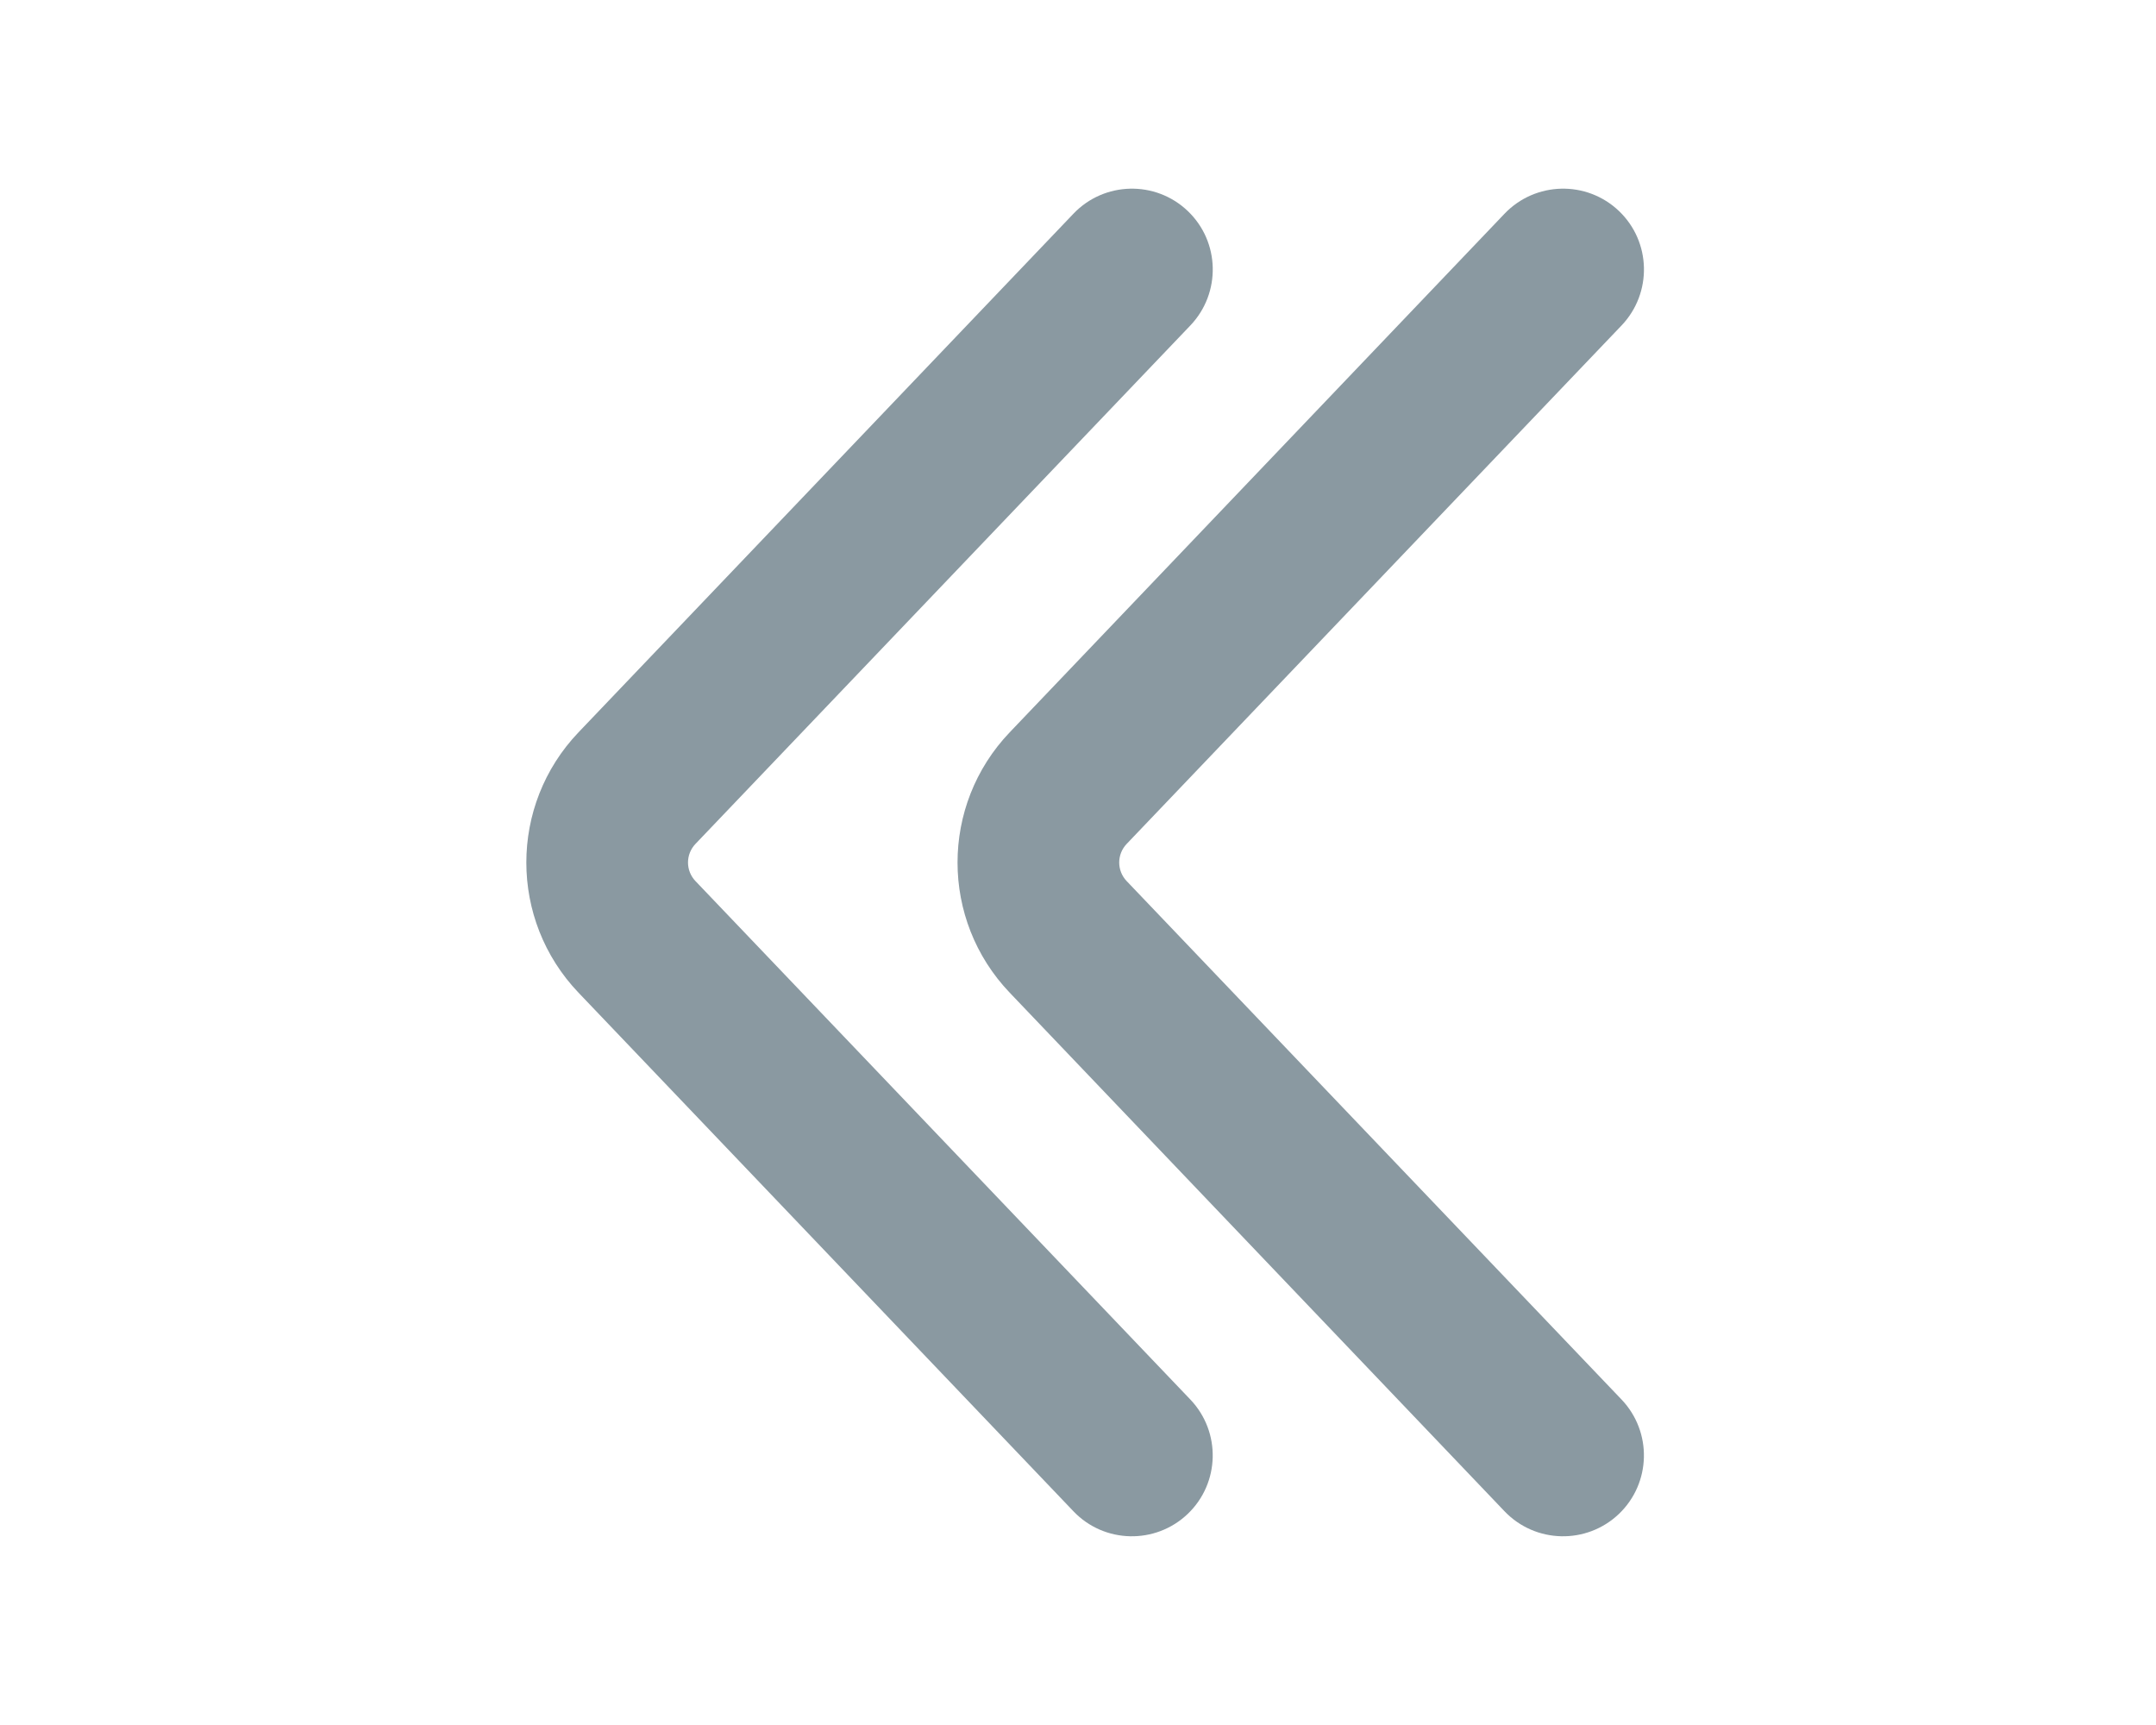
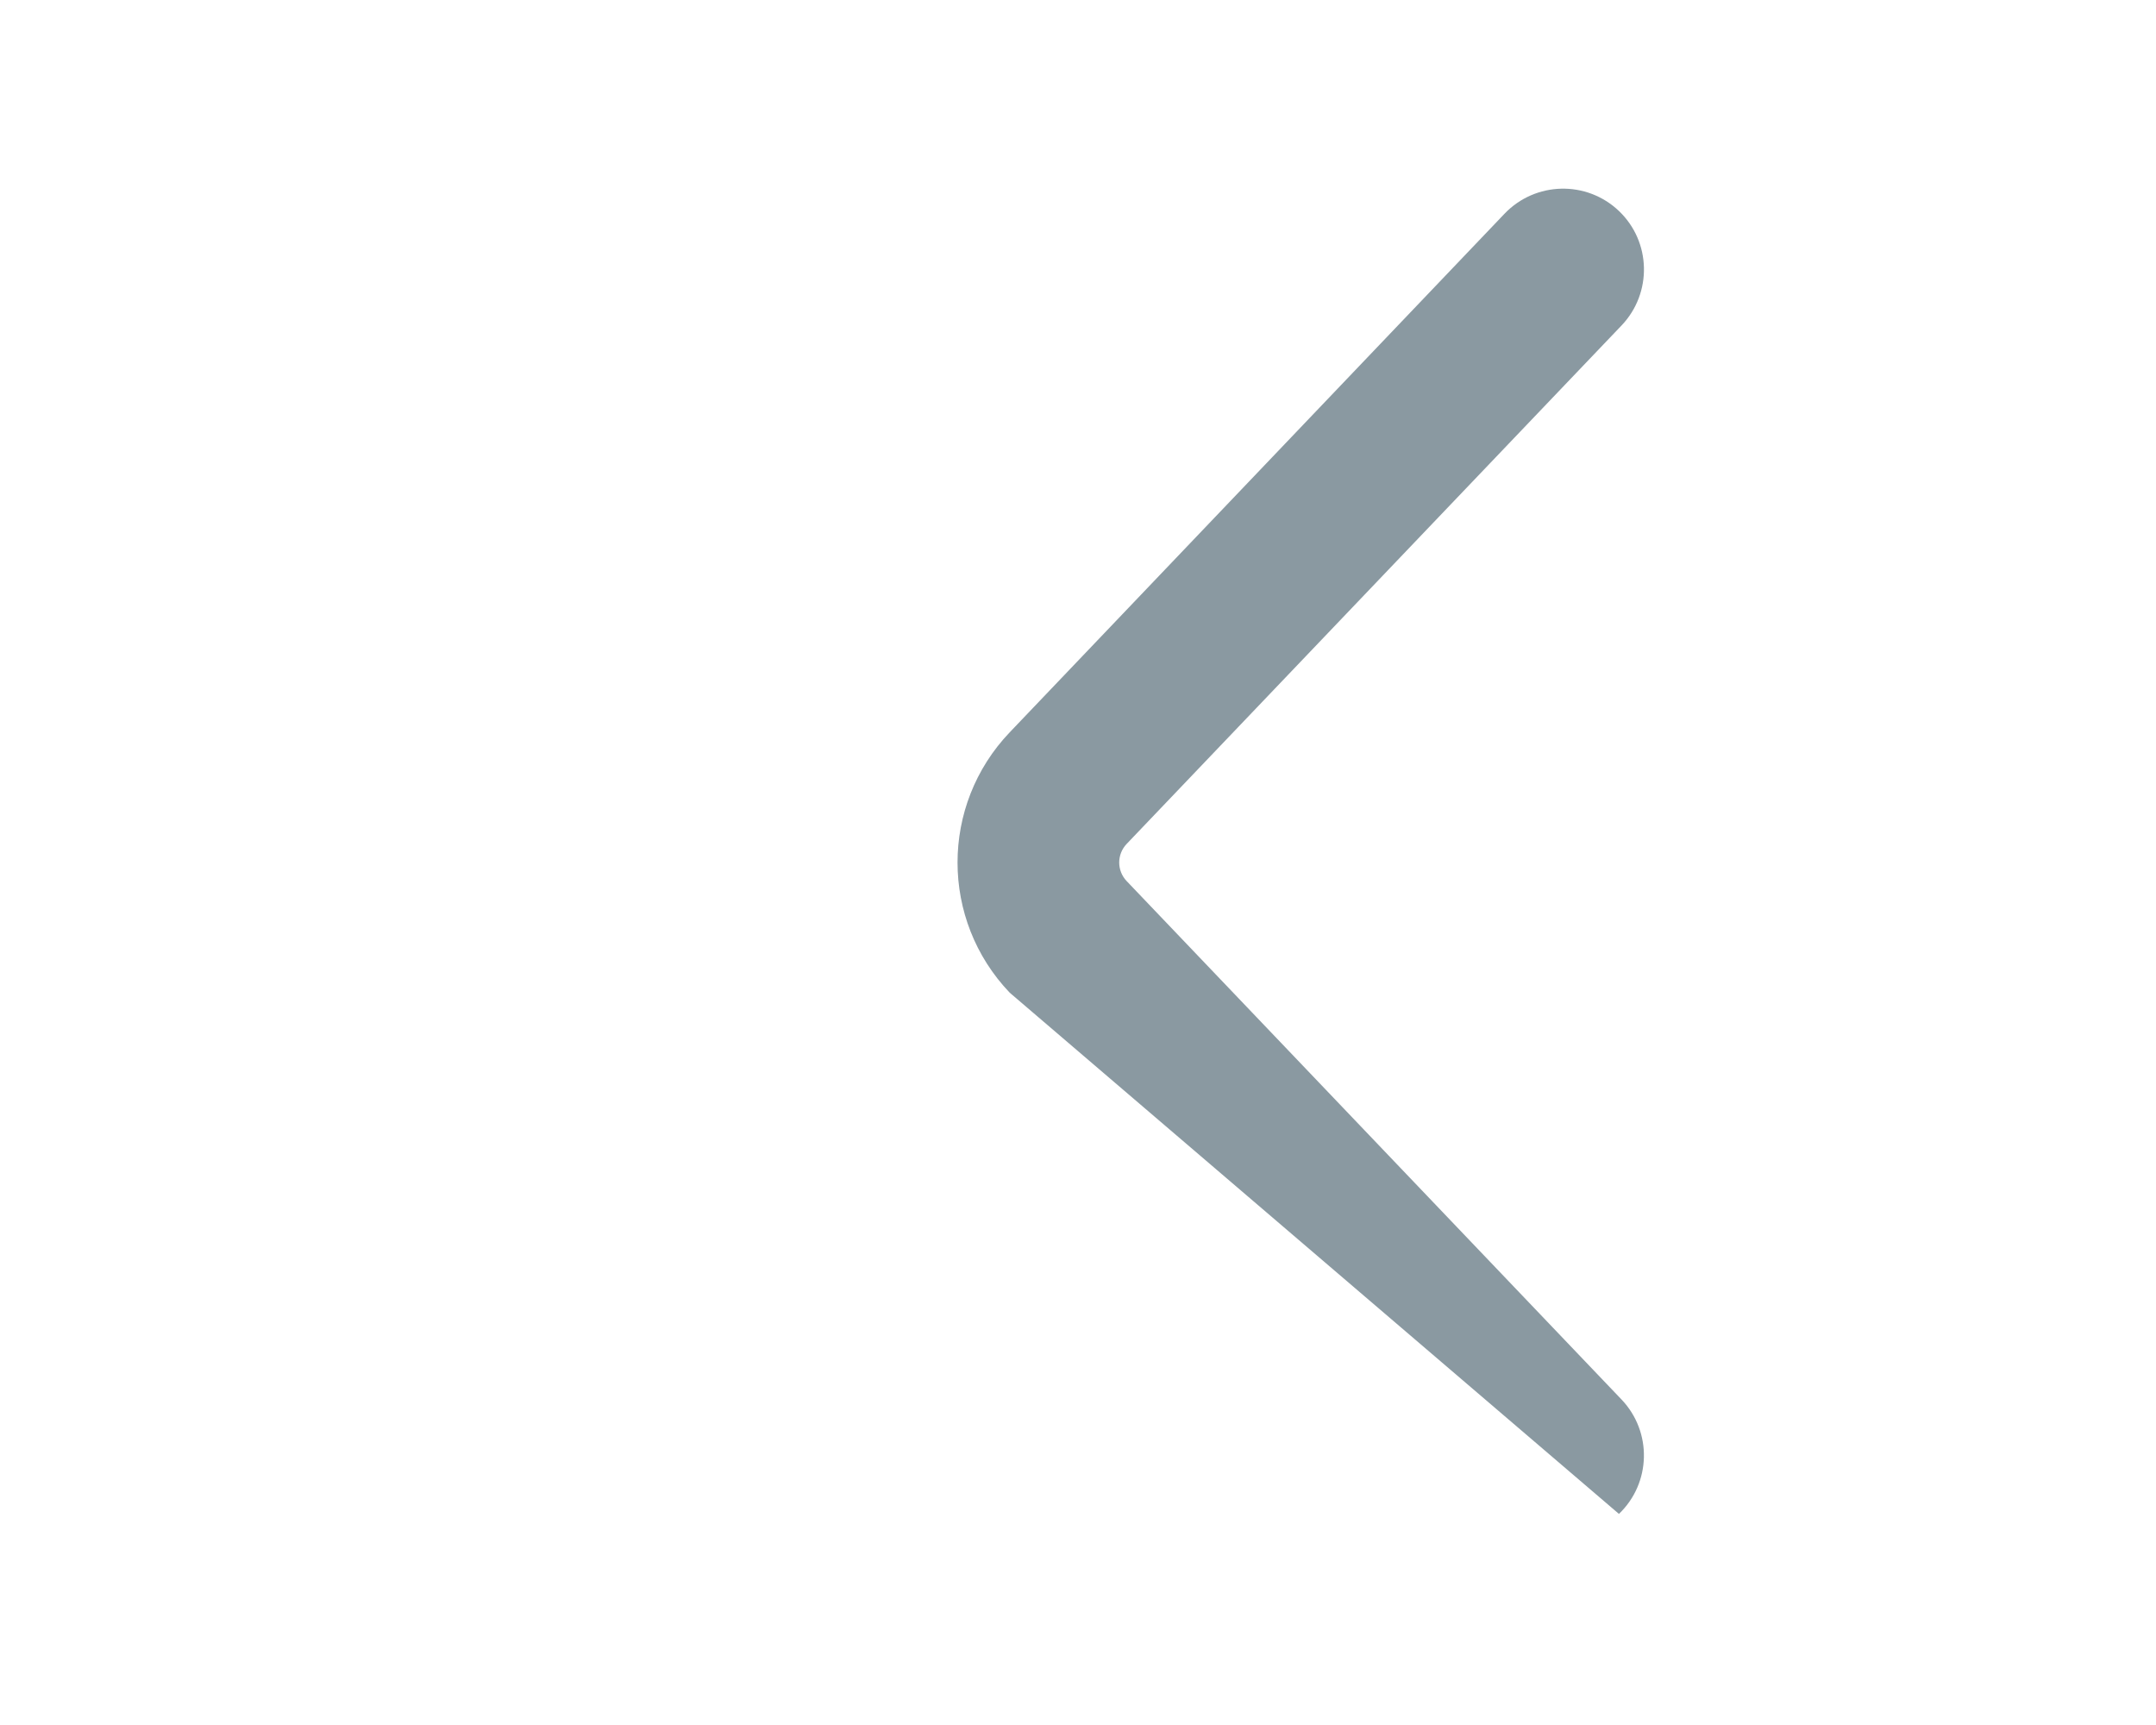
<svg xmlns="http://www.w3.org/2000/svg" width="20" height="16" viewBox="0 0 20 16" fill="none">
-   <path d="M13.957 1.982C14.243 1.683 14.718 1.671 15.018 1.957C15.318 2.243 15.328 2.718 15.043 3.018L10.452 7.827C10.359 7.924 10.359 8.076 10.452 8.173L15.043 12.982C15.328 13.282 15.317 13.756 15.018 14.042C14.718 14.328 14.243 14.317 13.957 14.018L9.367 9.208C8.721 8.532 8.721 7.468 9.367 6.792L13.957 1.982Z" fill="#8A99A1" />
-   <path d="M9.958 1.982C10.243 1.683 10.718 1.671 11.018 1.957C11.318 2.243 11.328 2.718 11.043 3.018L6.452 7.827C6.359 7.924 6.359 8.076 6.452 8.173L11.043 12.982C11.328 13.282 11.317 13.756 11.018 14.042C10.718 14.328 10.243 14.317 9.958 14.018L5.367 9.208C4.721 8.532 4.721 7.468 5.367 6.792L9.958 1.982Z" fill="#8A99A1" />
+   <path d="M13.957 1.982C14.243 1.683 14.718 1.671 15.018 1.957C15.318 2.243 15.328 2.718 15.043 3.018L10.452 7.827C10.359 7.924 10.359 8.076 10.452 8.173L15.043 12.982C15.328 13.282 15.317 13.756 15.018 14.042L9.367 9.208C8.721 8.532 8.721 7.468 9.367 6.792L13.957 1.982Z" fill="#8A99A1" />
</svg>